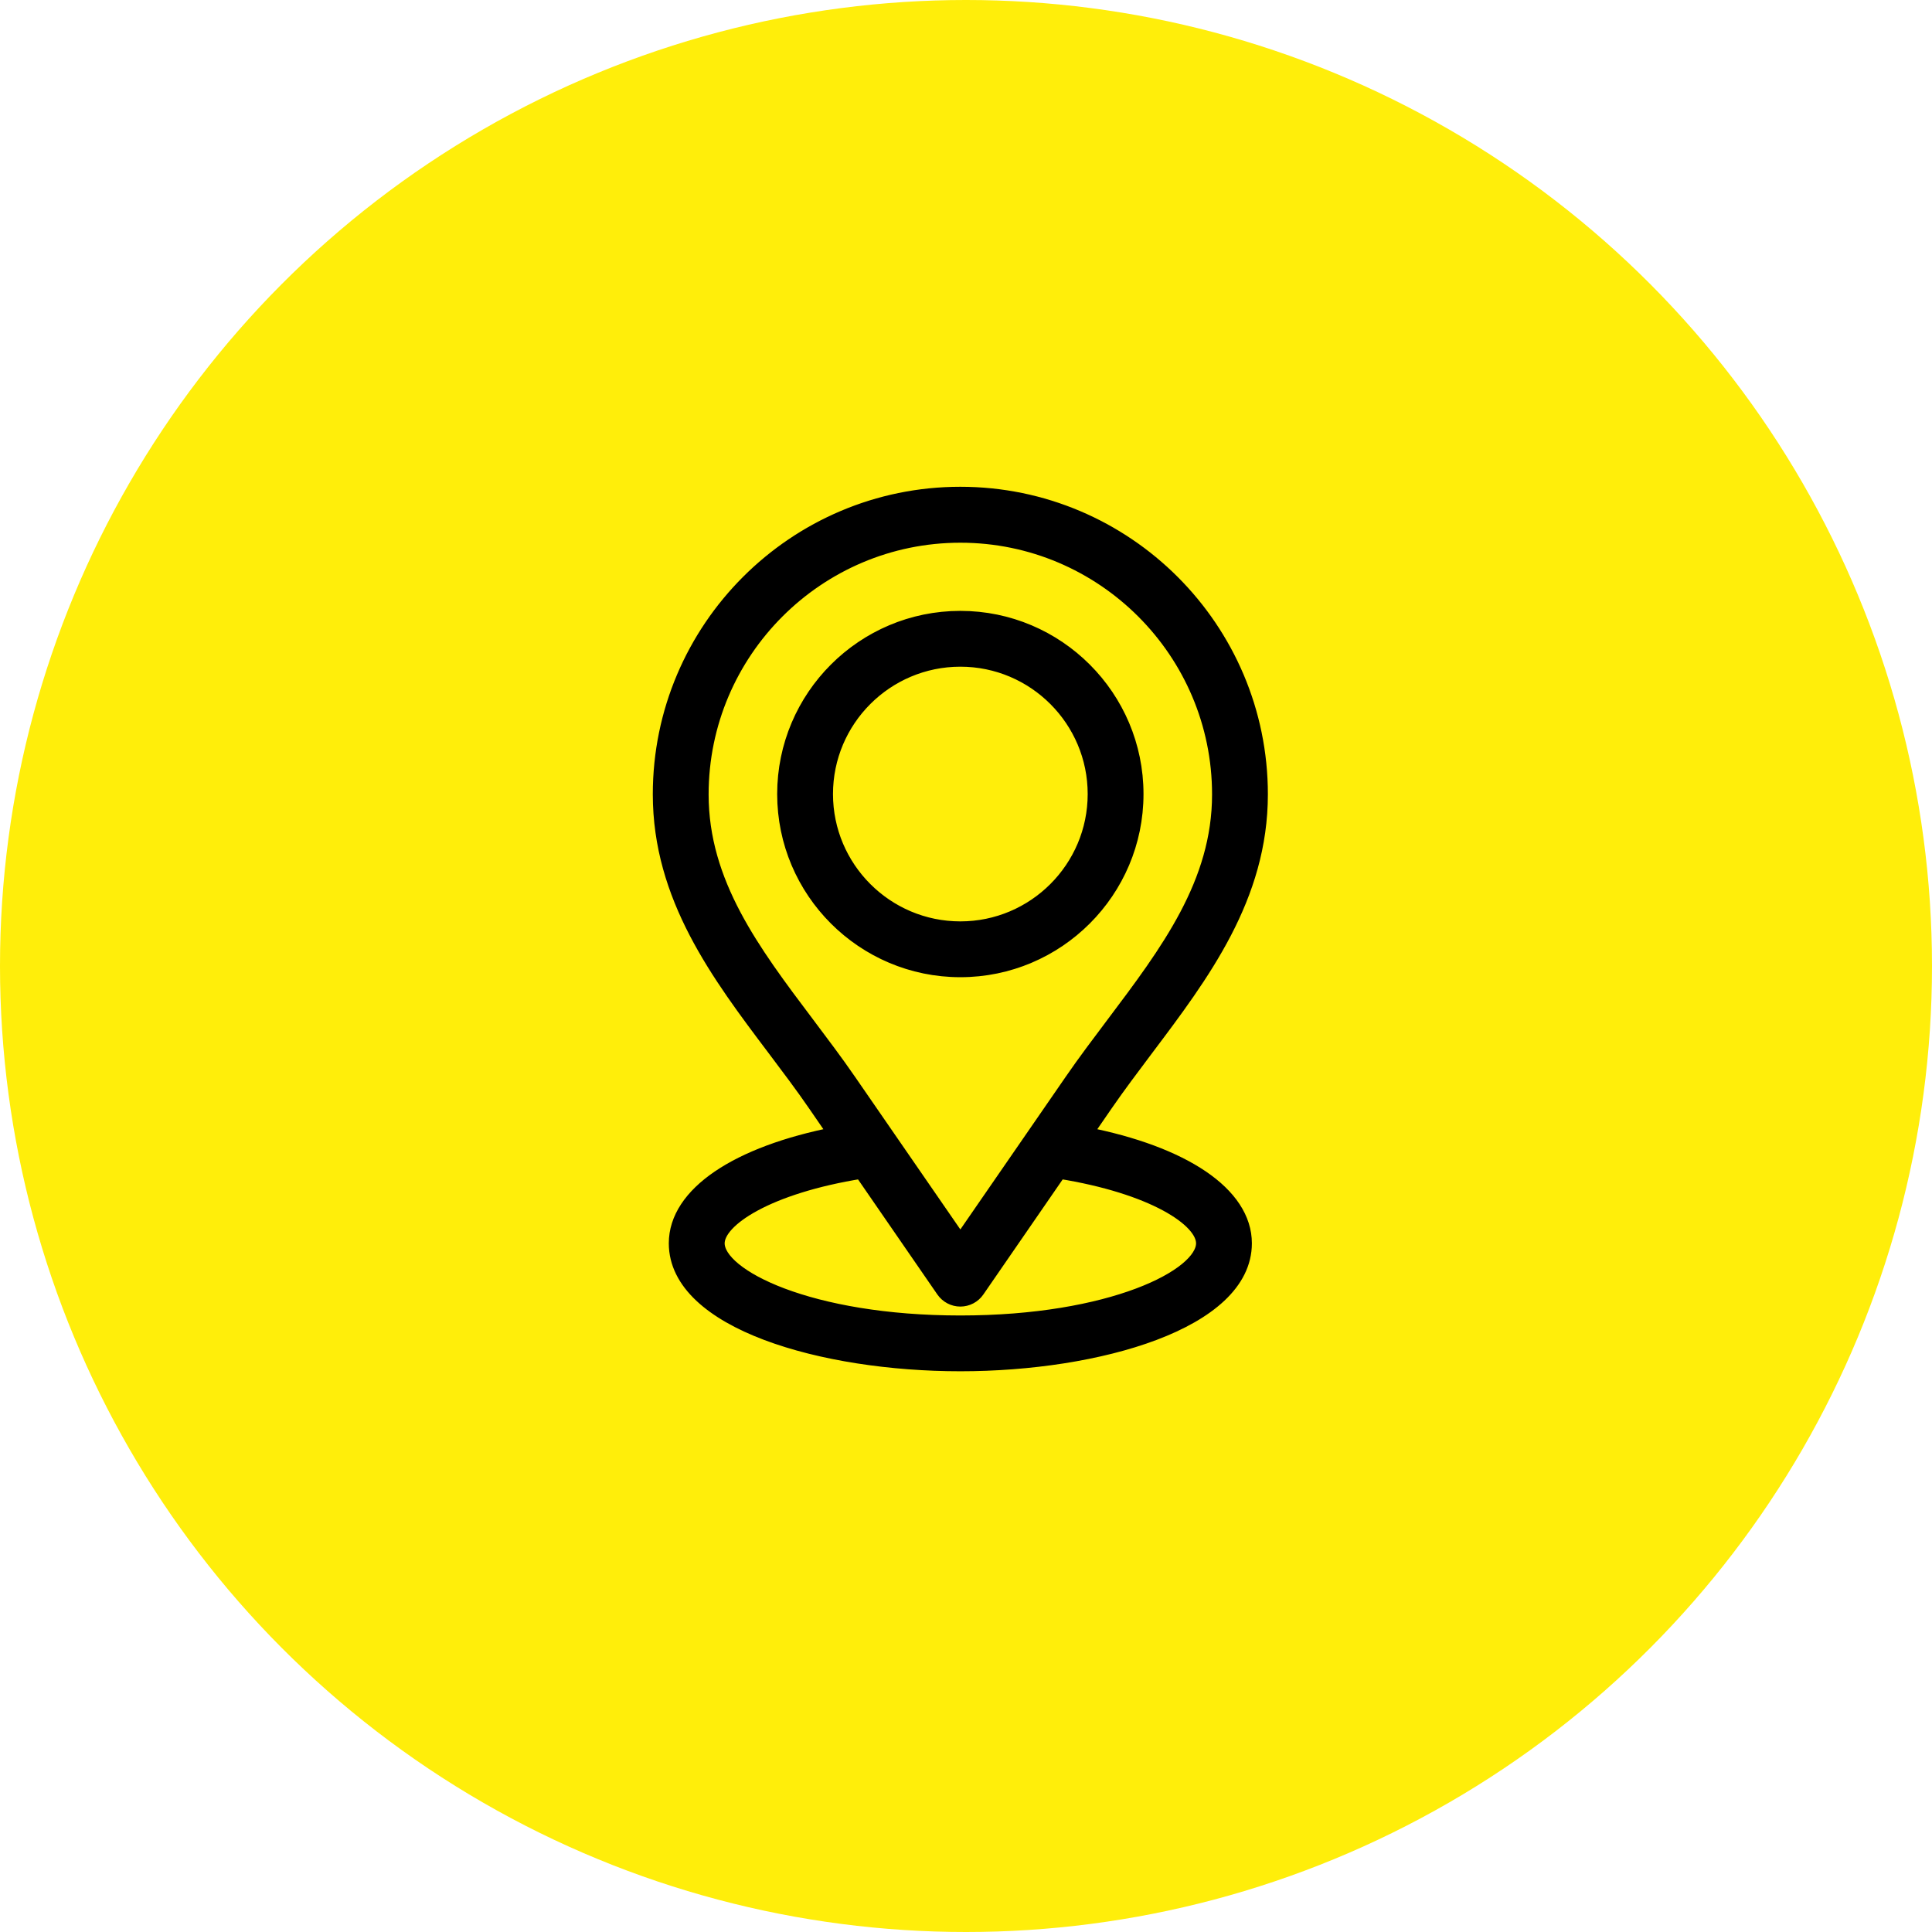
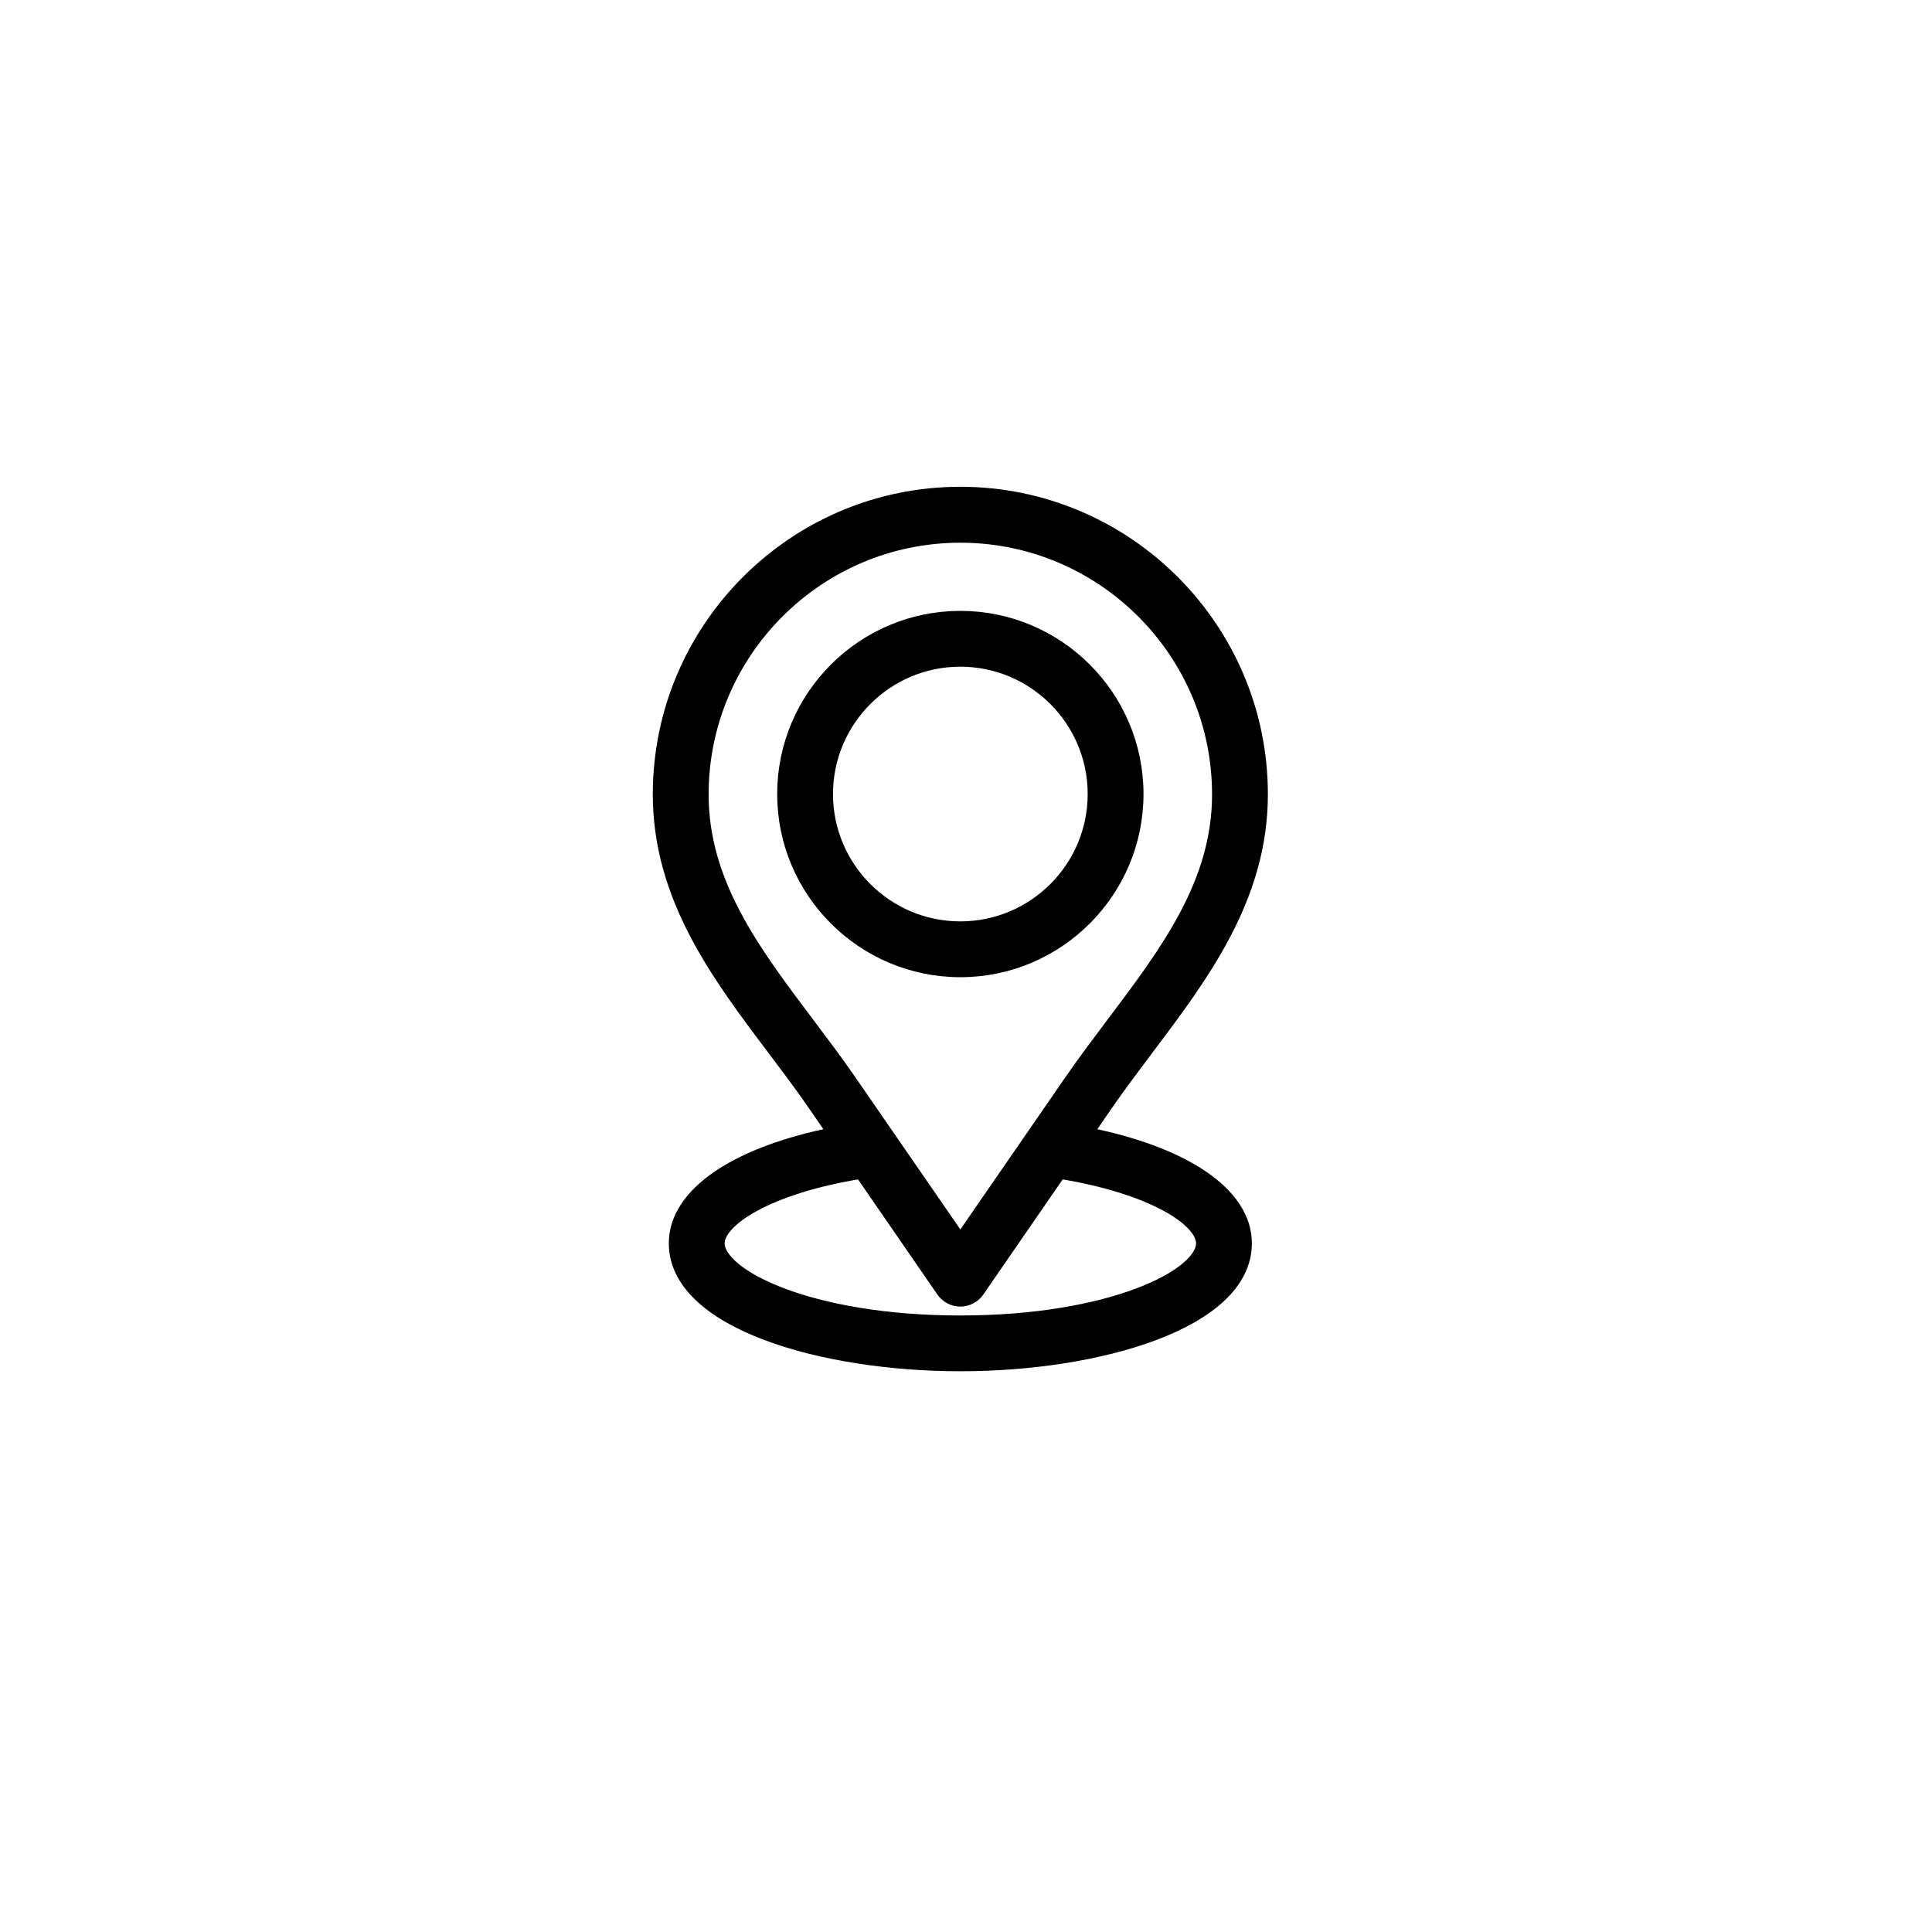
<svg xmlns="http://www.w3.org/2000/svg" width="64" height="64" viewBox="0 0 64 64" fill="none">
-   <circle cx="32" cy="32" r="32" fill="#FFEE0A" />
  <path d="M37.63 26.304C37.63 23.096 35.02 20.486 31.813 20.486C28.605 20.486 25.995 23.096 25.995 26.304C25.995 29.511 28.605 32.121 31.813 32.121C35.02 32.121 37.63 29.511 37.63 26.304ZM27.344 26.304C27.344 23.839 29.348 21.835 31.813 21.835C34.277 21.835 36.281 23.839 36.281 26.304C36.281 28.768 34.277 30.772 31.813 30.772C29.348 30.772 27.344 28.768 27.344 26.304ZM35.93 37.575L36.615 36.581C37.039 35.965 37.509 35.344 37.961 34.741C39.825 32.267 41.75 29.711 41.75 26.312C41.75 20.834 37.294 16.375 31.812 16.375C26.331 16.375 21.875 20.834 21.875 26.312C21.875 29.711 23.8 32.27 25.665 34.741C26.116 35.341 26.586 35.962 27.011 36.581L27.695 37.575C24.412 38.215 22.405 39.567 22.405 41.186C22.406 43.778 27.253 45.175 31.813 45.175C36.372 45.175 41.22 43.778 41.22 41.186C41.22 39.567 39.213 38.215 35.93 37.575ZM26.741 33.931C24.931 31.53 23.224 29.263 23.224 26.316C23.224 21.581 27.077 17.728 31.813 17.728C36.548 17.728 40.401 21.581 40.401 26.316C40.401 29.263 38.692 31.531 36.885 33.931C36.424 34.544 35.945 35.177 35.505 35.817L31.813 41.167L28.121 35.817C27.681 35.177 27.201 34.544 26.741 33.931ZM31.813 43.827C26.82 43.827 23.755 42.29 23.755 41.186C23.755 40.392 25.431 39.294 28.539 38.797L31.258 42.741C31.385 42.923 31.591 43.032 31.813 43.032C32.034 43.032 32.243 42.923 32.368 42.741L35.087 38.797C38.194 39.294 39.871 40.389 39.871 41.186C39.871 42.29 36.805 43.827 31.813 43.827Z" fill="black" stroke="black" stroke-width="0.5" />
</svg>